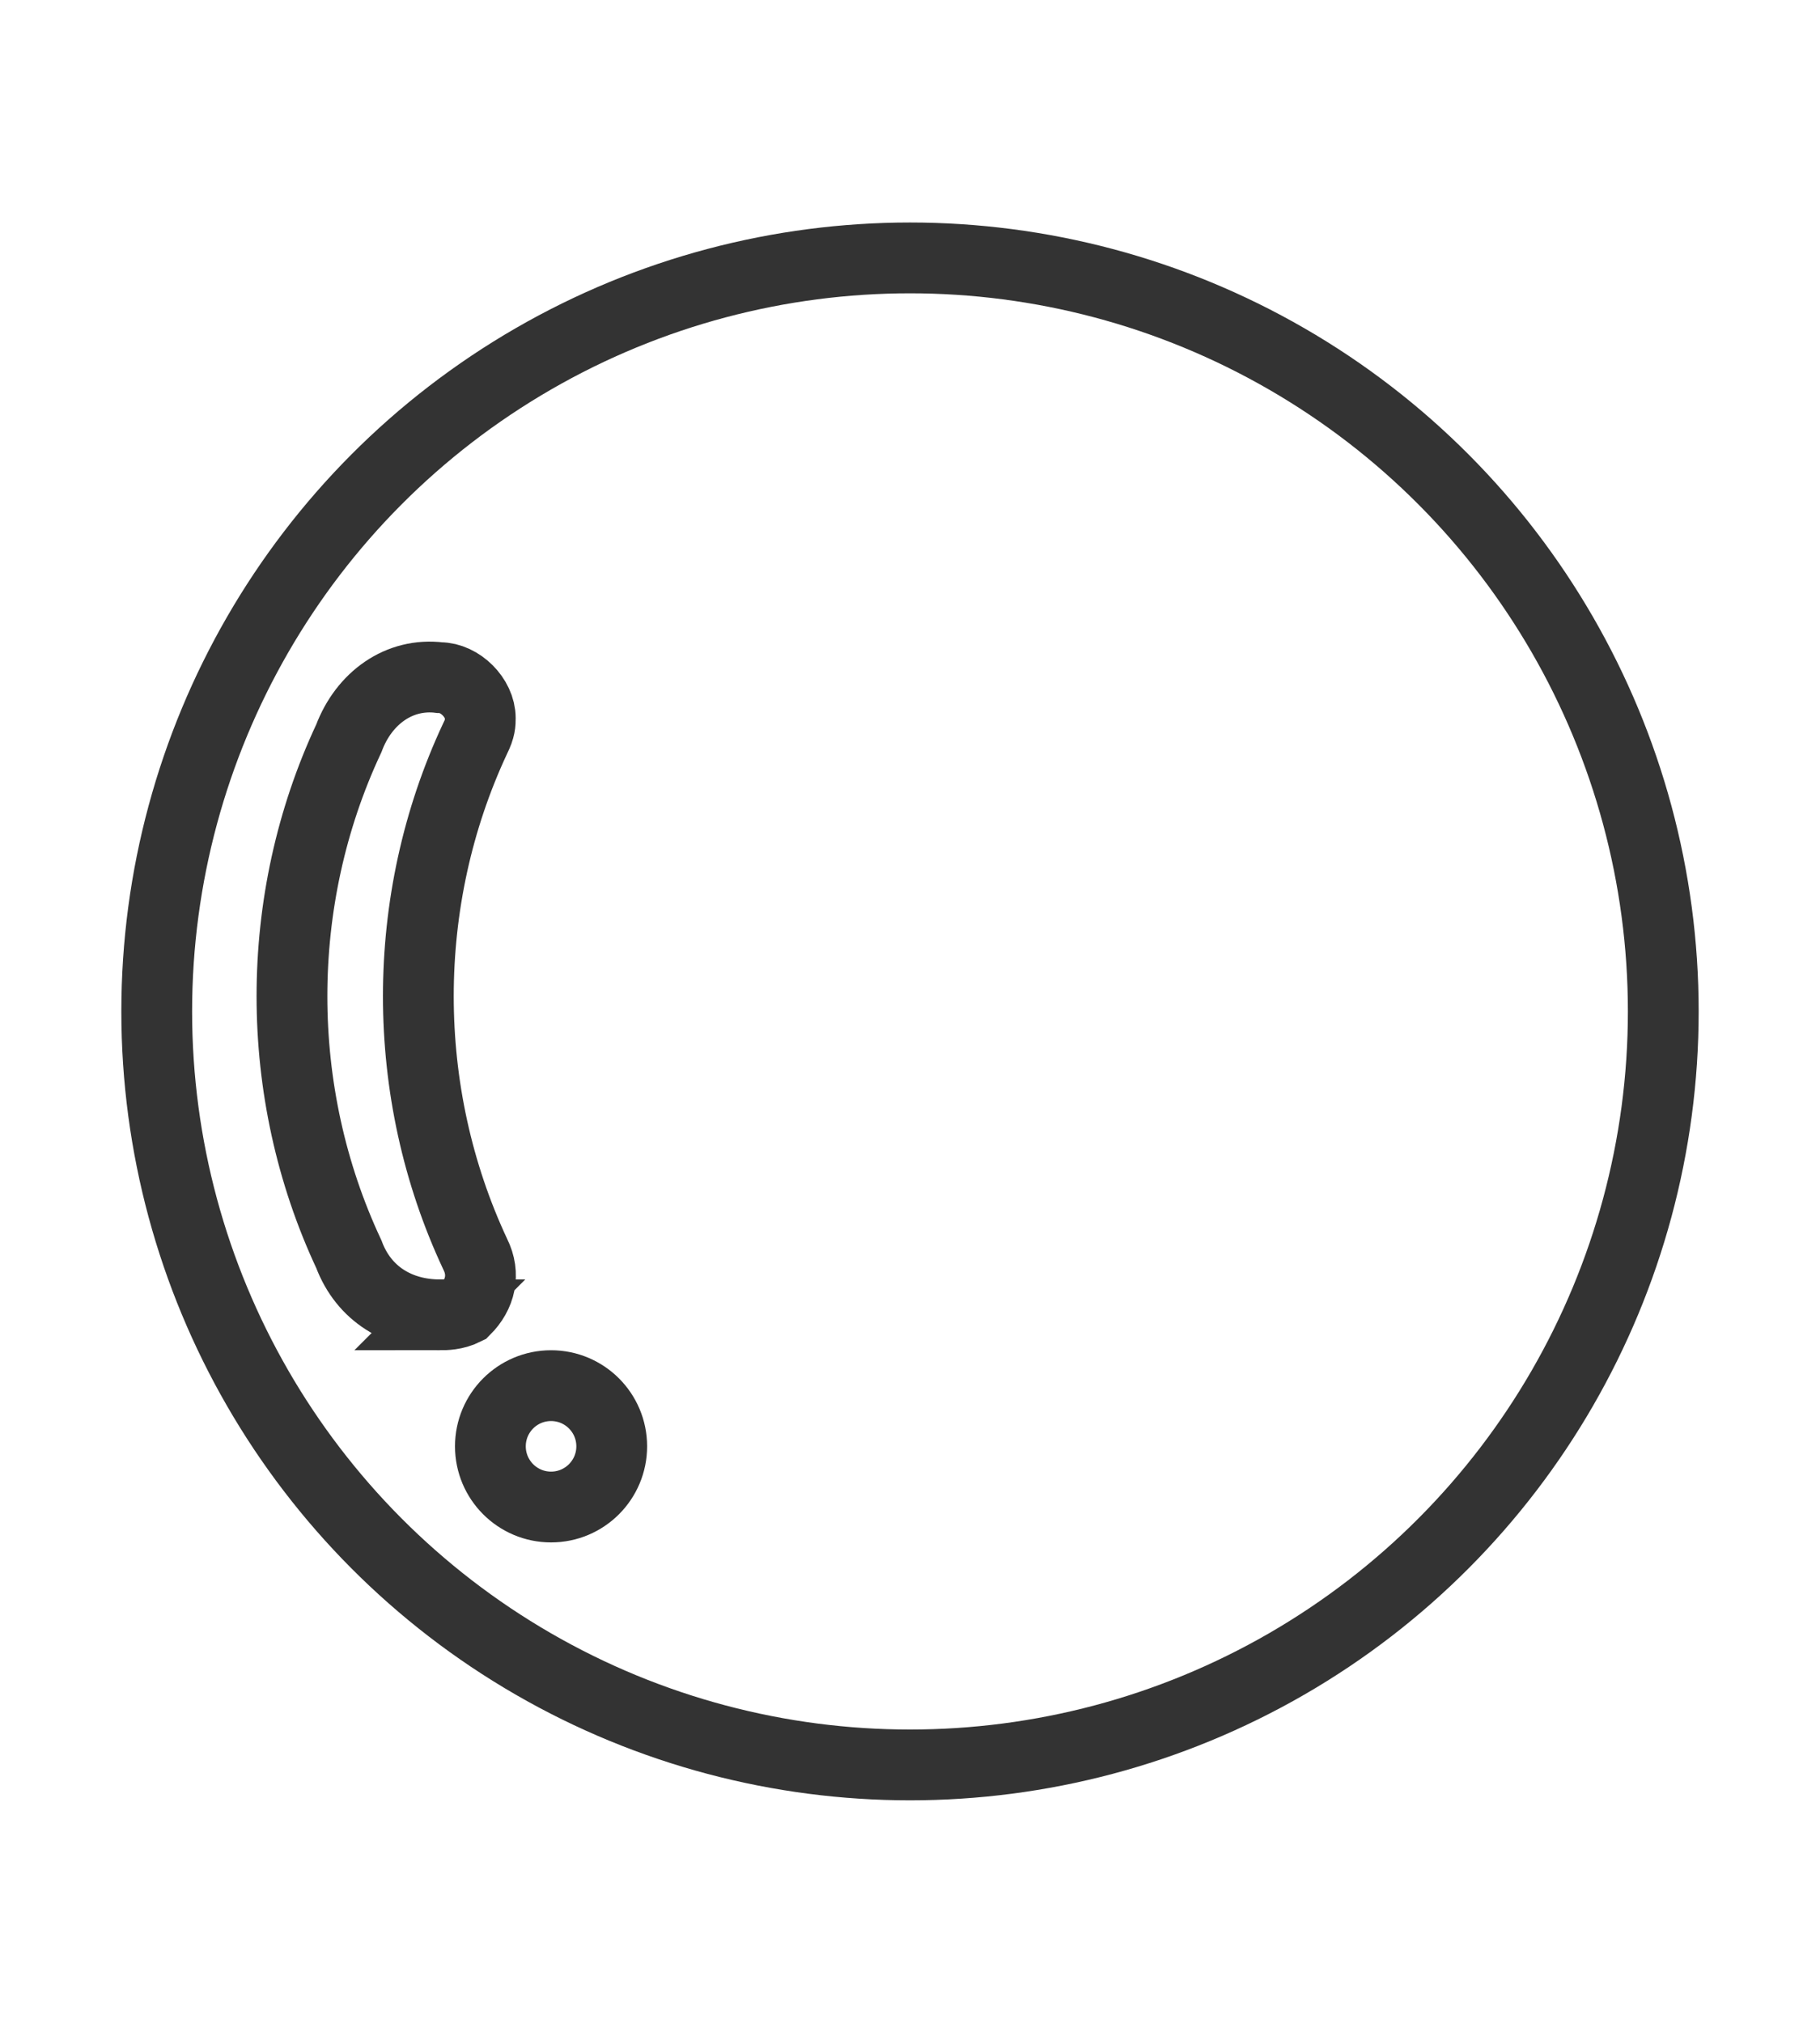
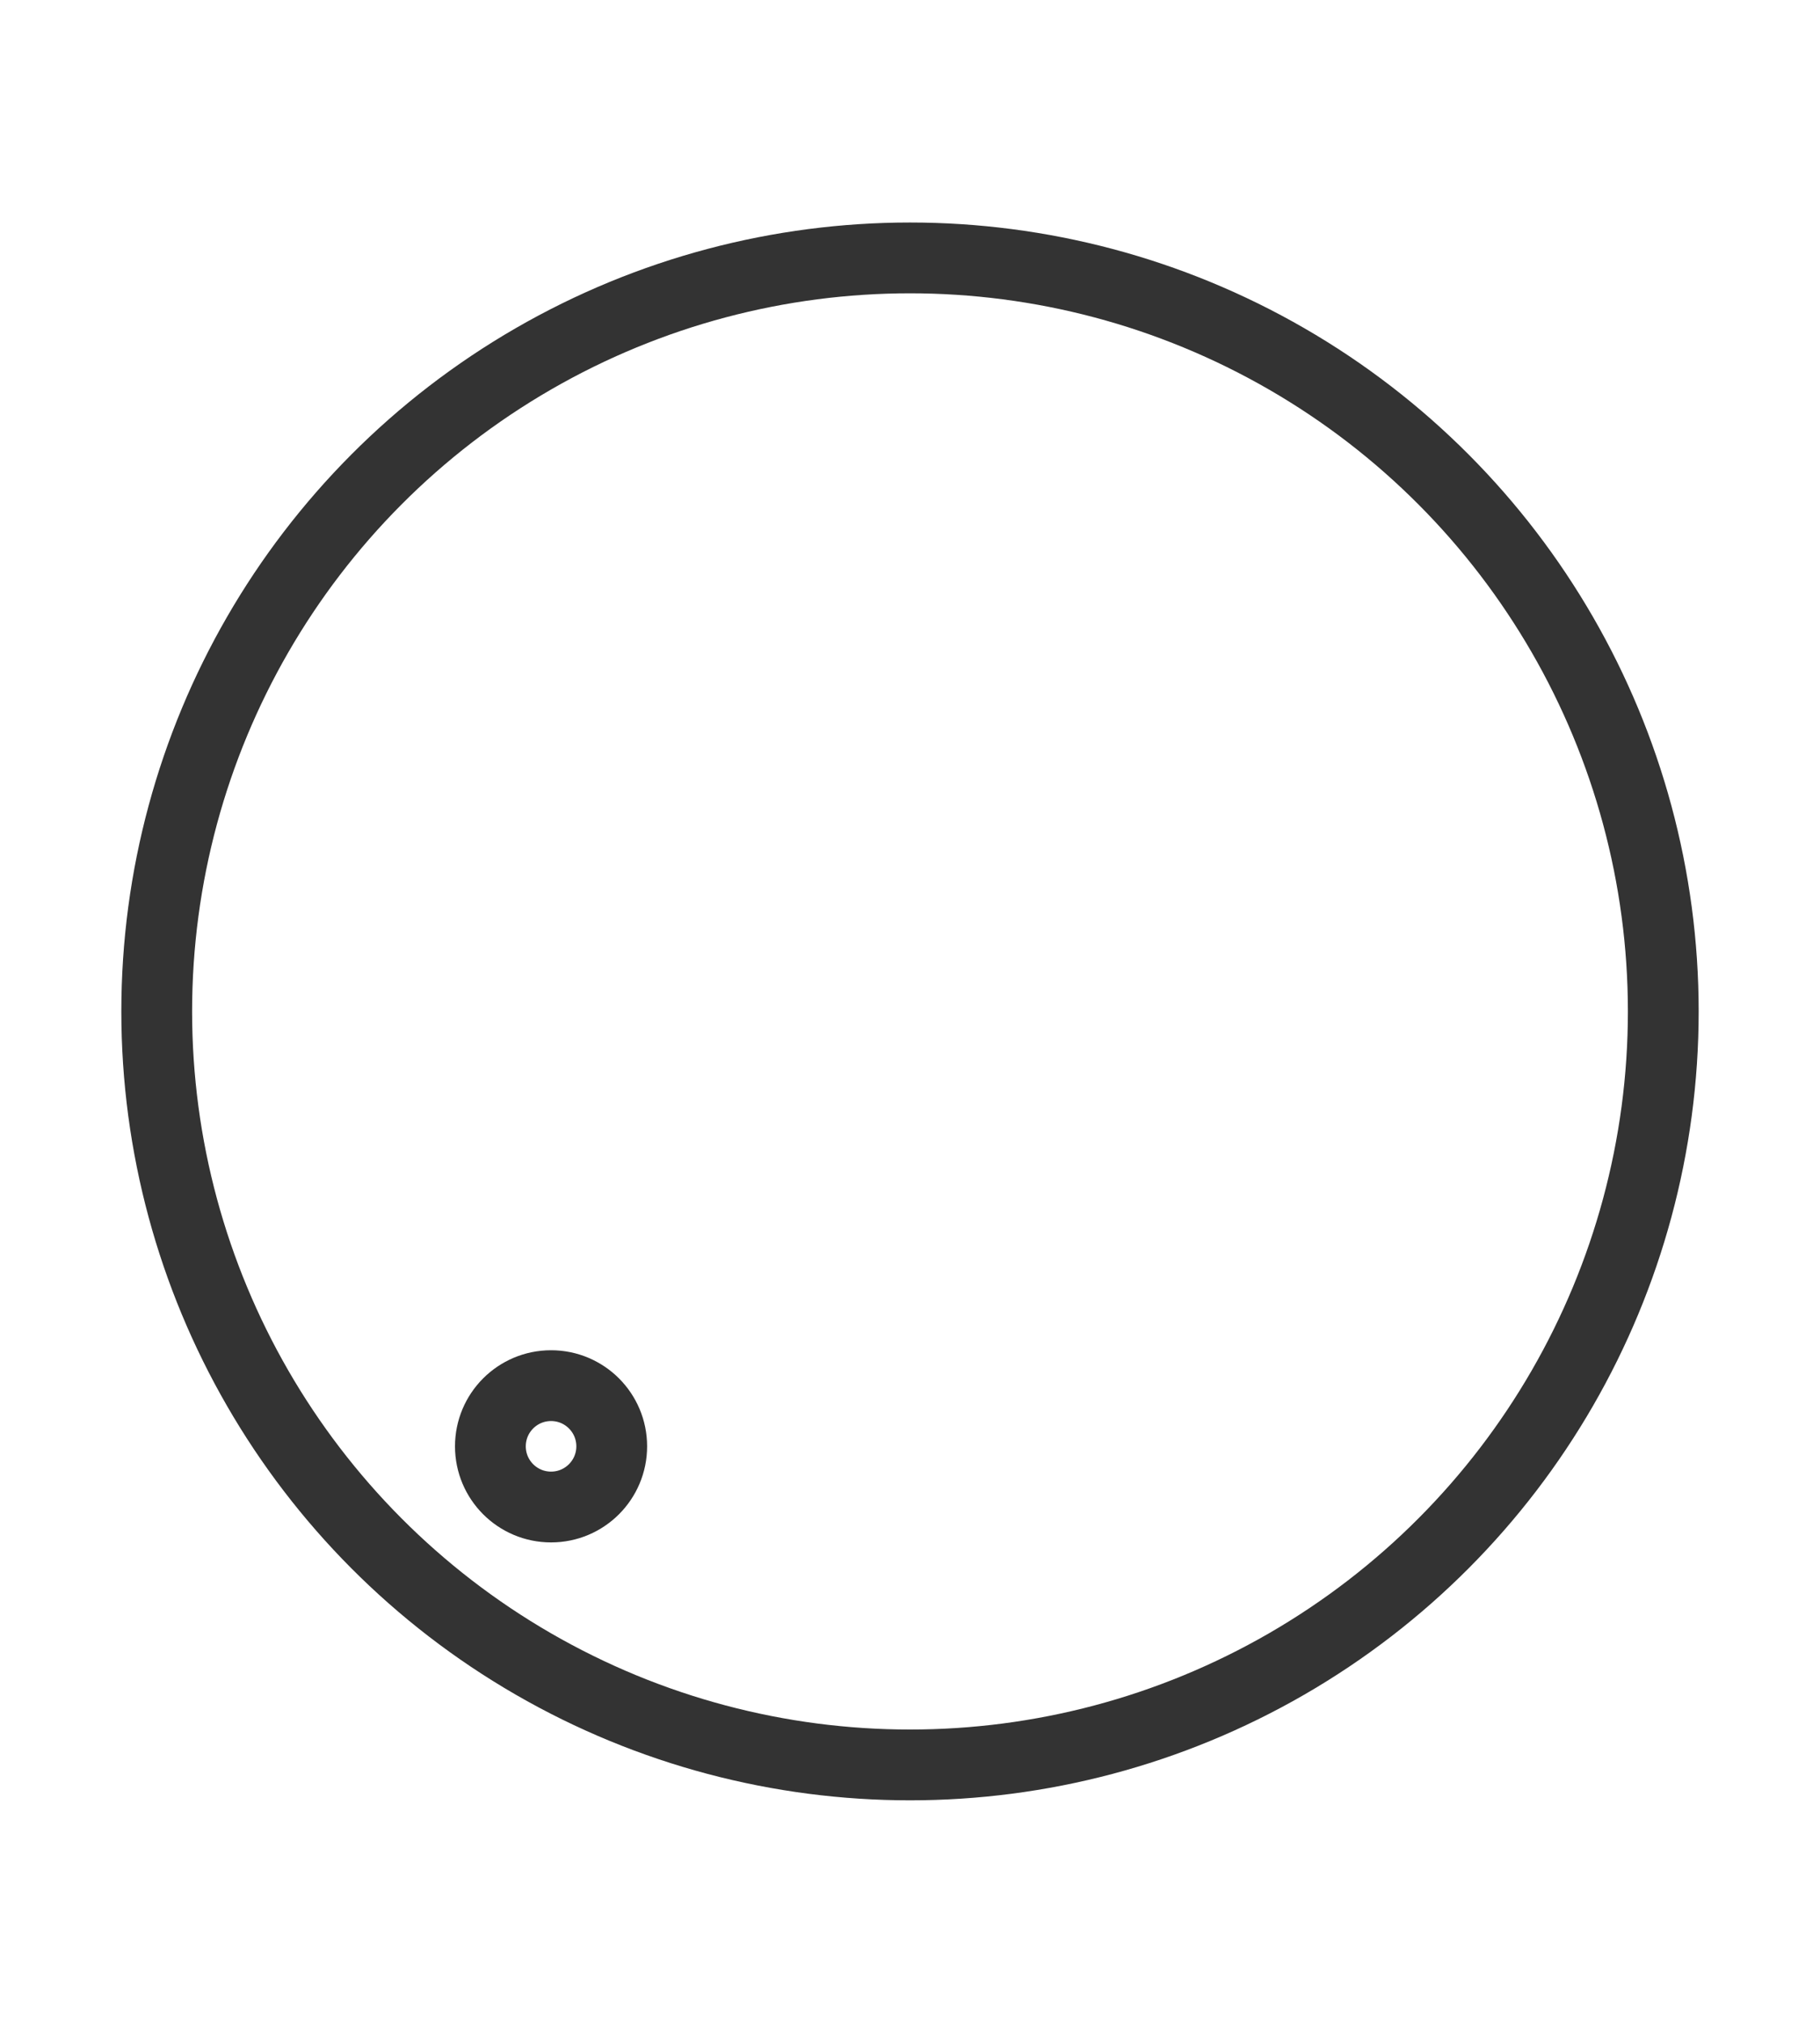
<svg xmlns="http://www.w3.org/2000/svg" viewBox="0 0 36 40" xml:space="preserve">
  <circle fill="none" stroke="#333" stroke-width="1.4" stroke-miterlimit="10" cx="18" cy="20" r="14.9" />
-   <path fill="none" stroke="#333" stroke-width="1.4" stroke-miterlimit="10" d="M8.7 26c-.8 0-1.5-.4-1.8-1.2-1.5-3.2-1.5-7 0-10.2.3-.8 1-1.3 1.8-1.2.4 0 .8.4.8.8 0 .1 0 .2-.1.4-1.5 3.2-1.5 7 0 10.2.2.4.1.8-.2 1.1-.2.1-.4.1-.5.1z" />
  <circle fill="none" stroke="#333" stroke-width="1.4" stroke-miterlimit="10" cx="10.9" cy="28.6" r="1.2" />
</svg>